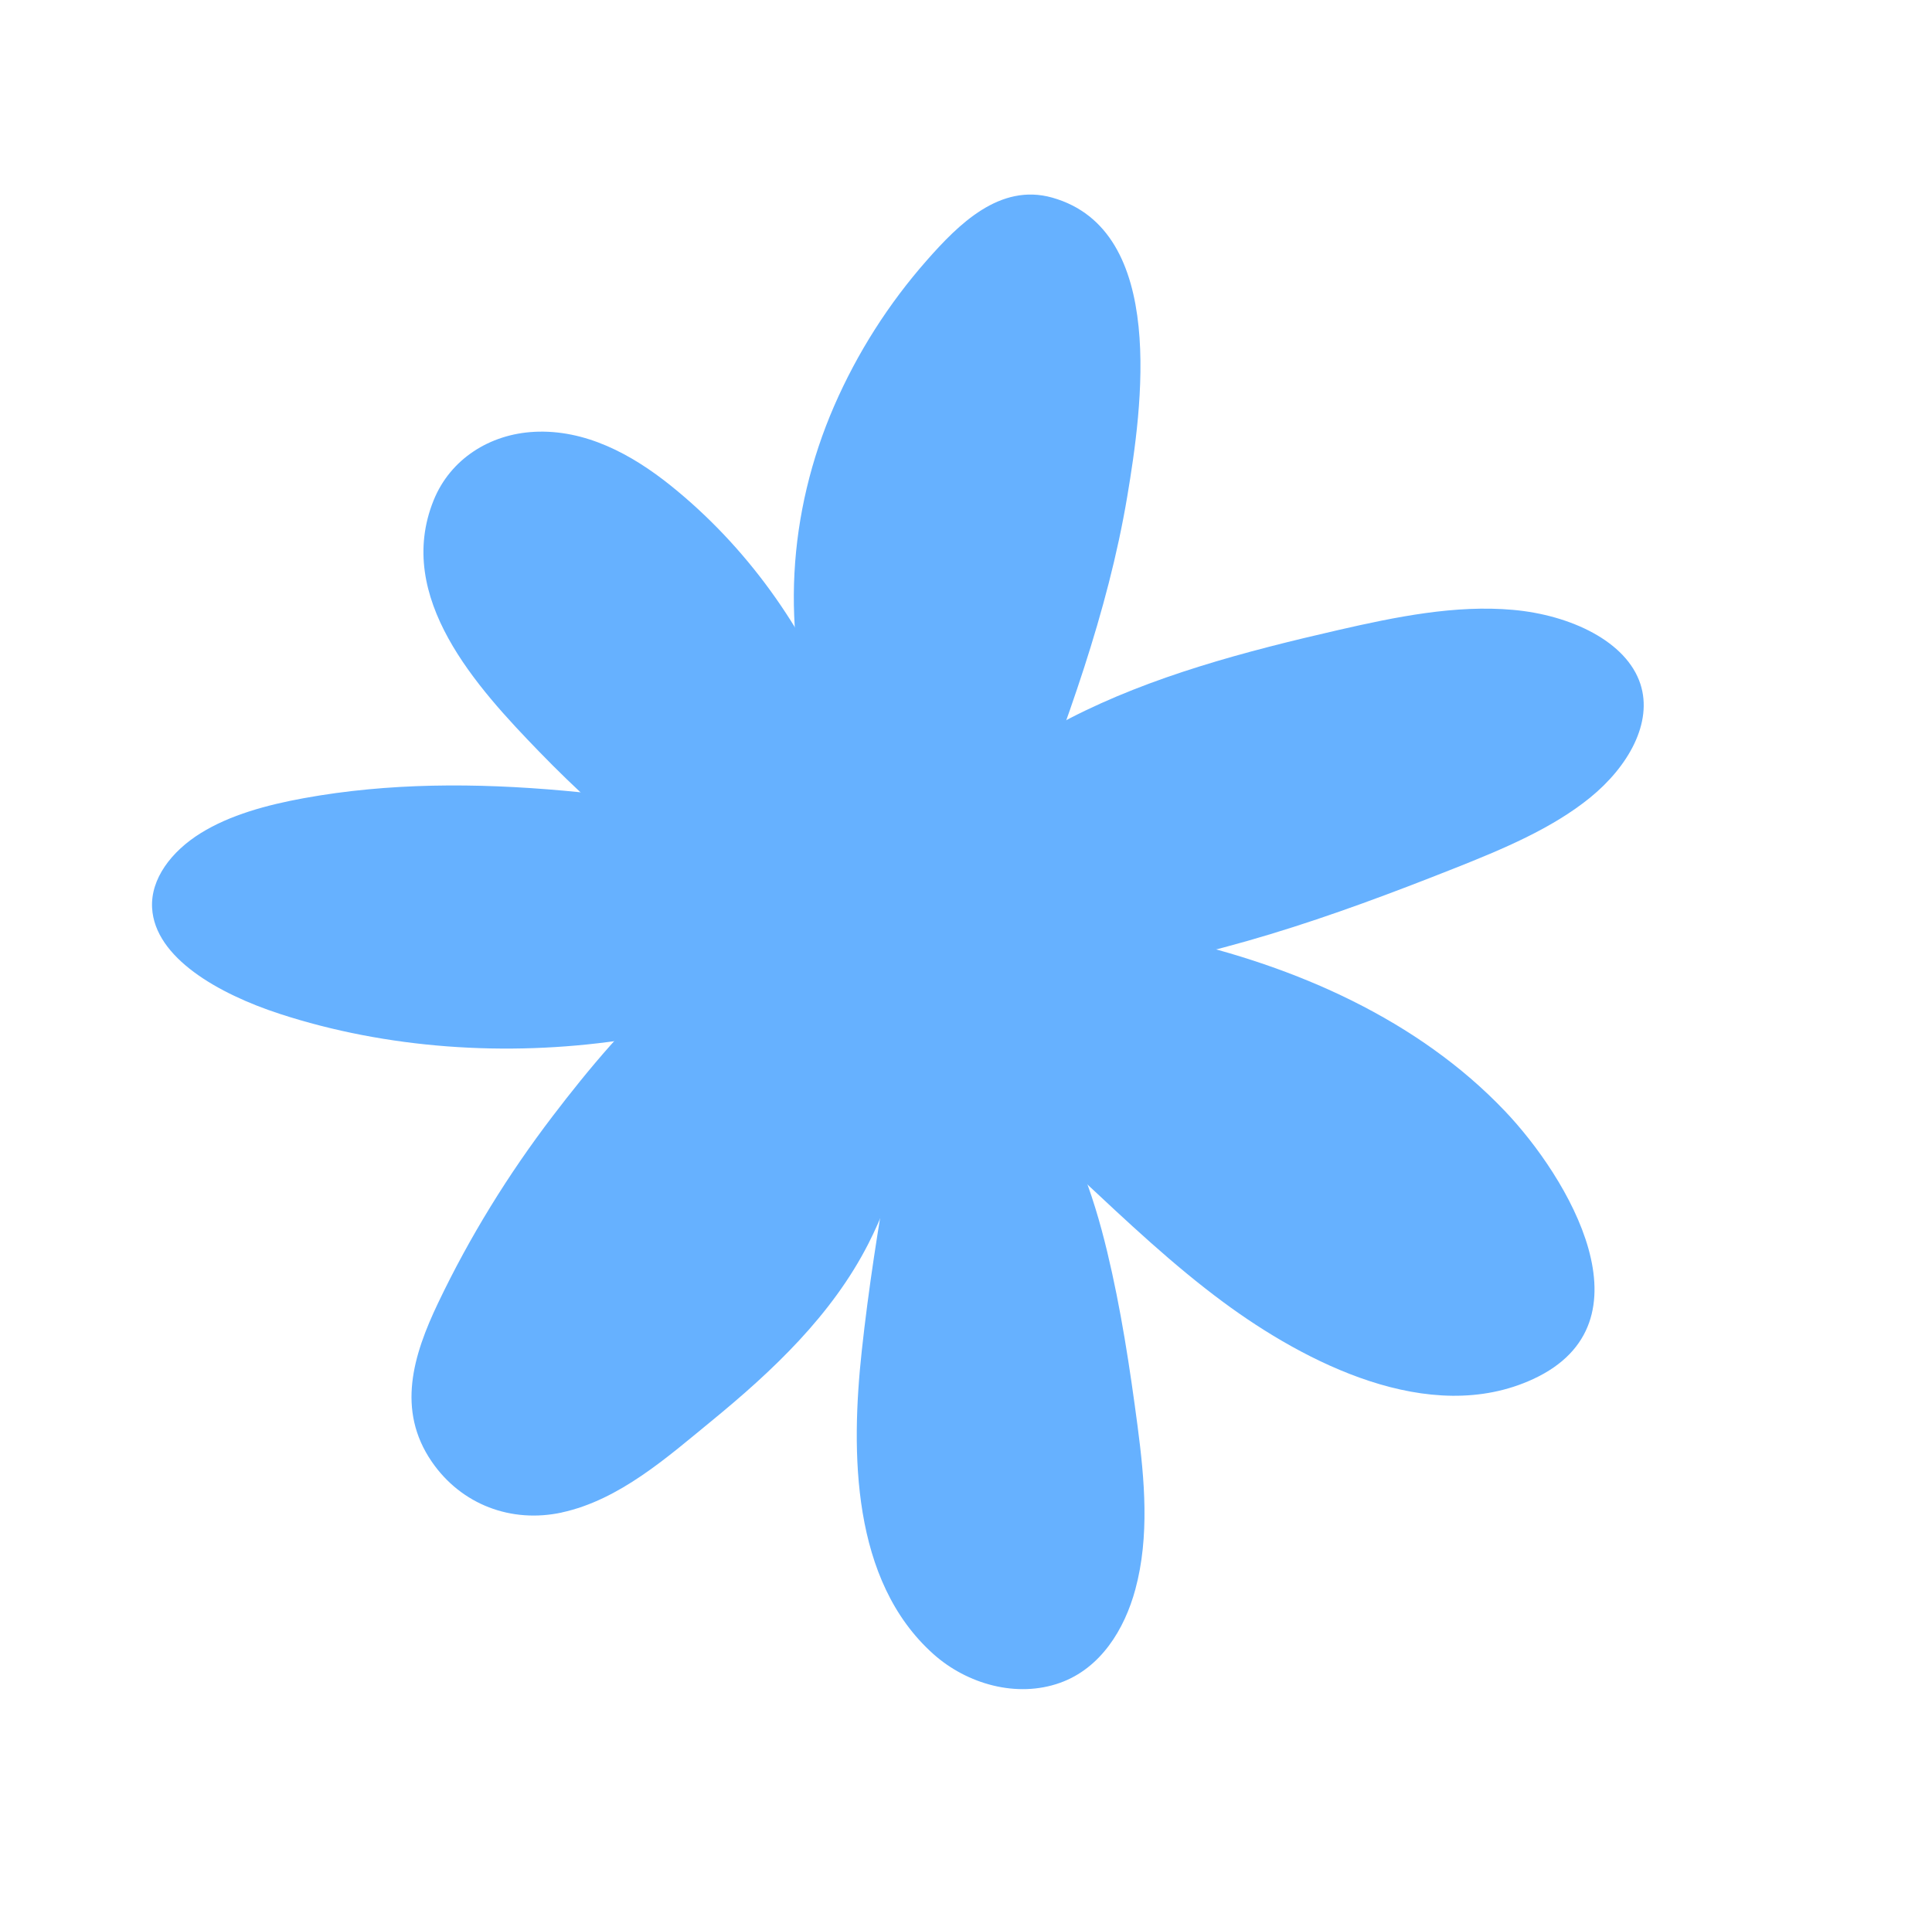
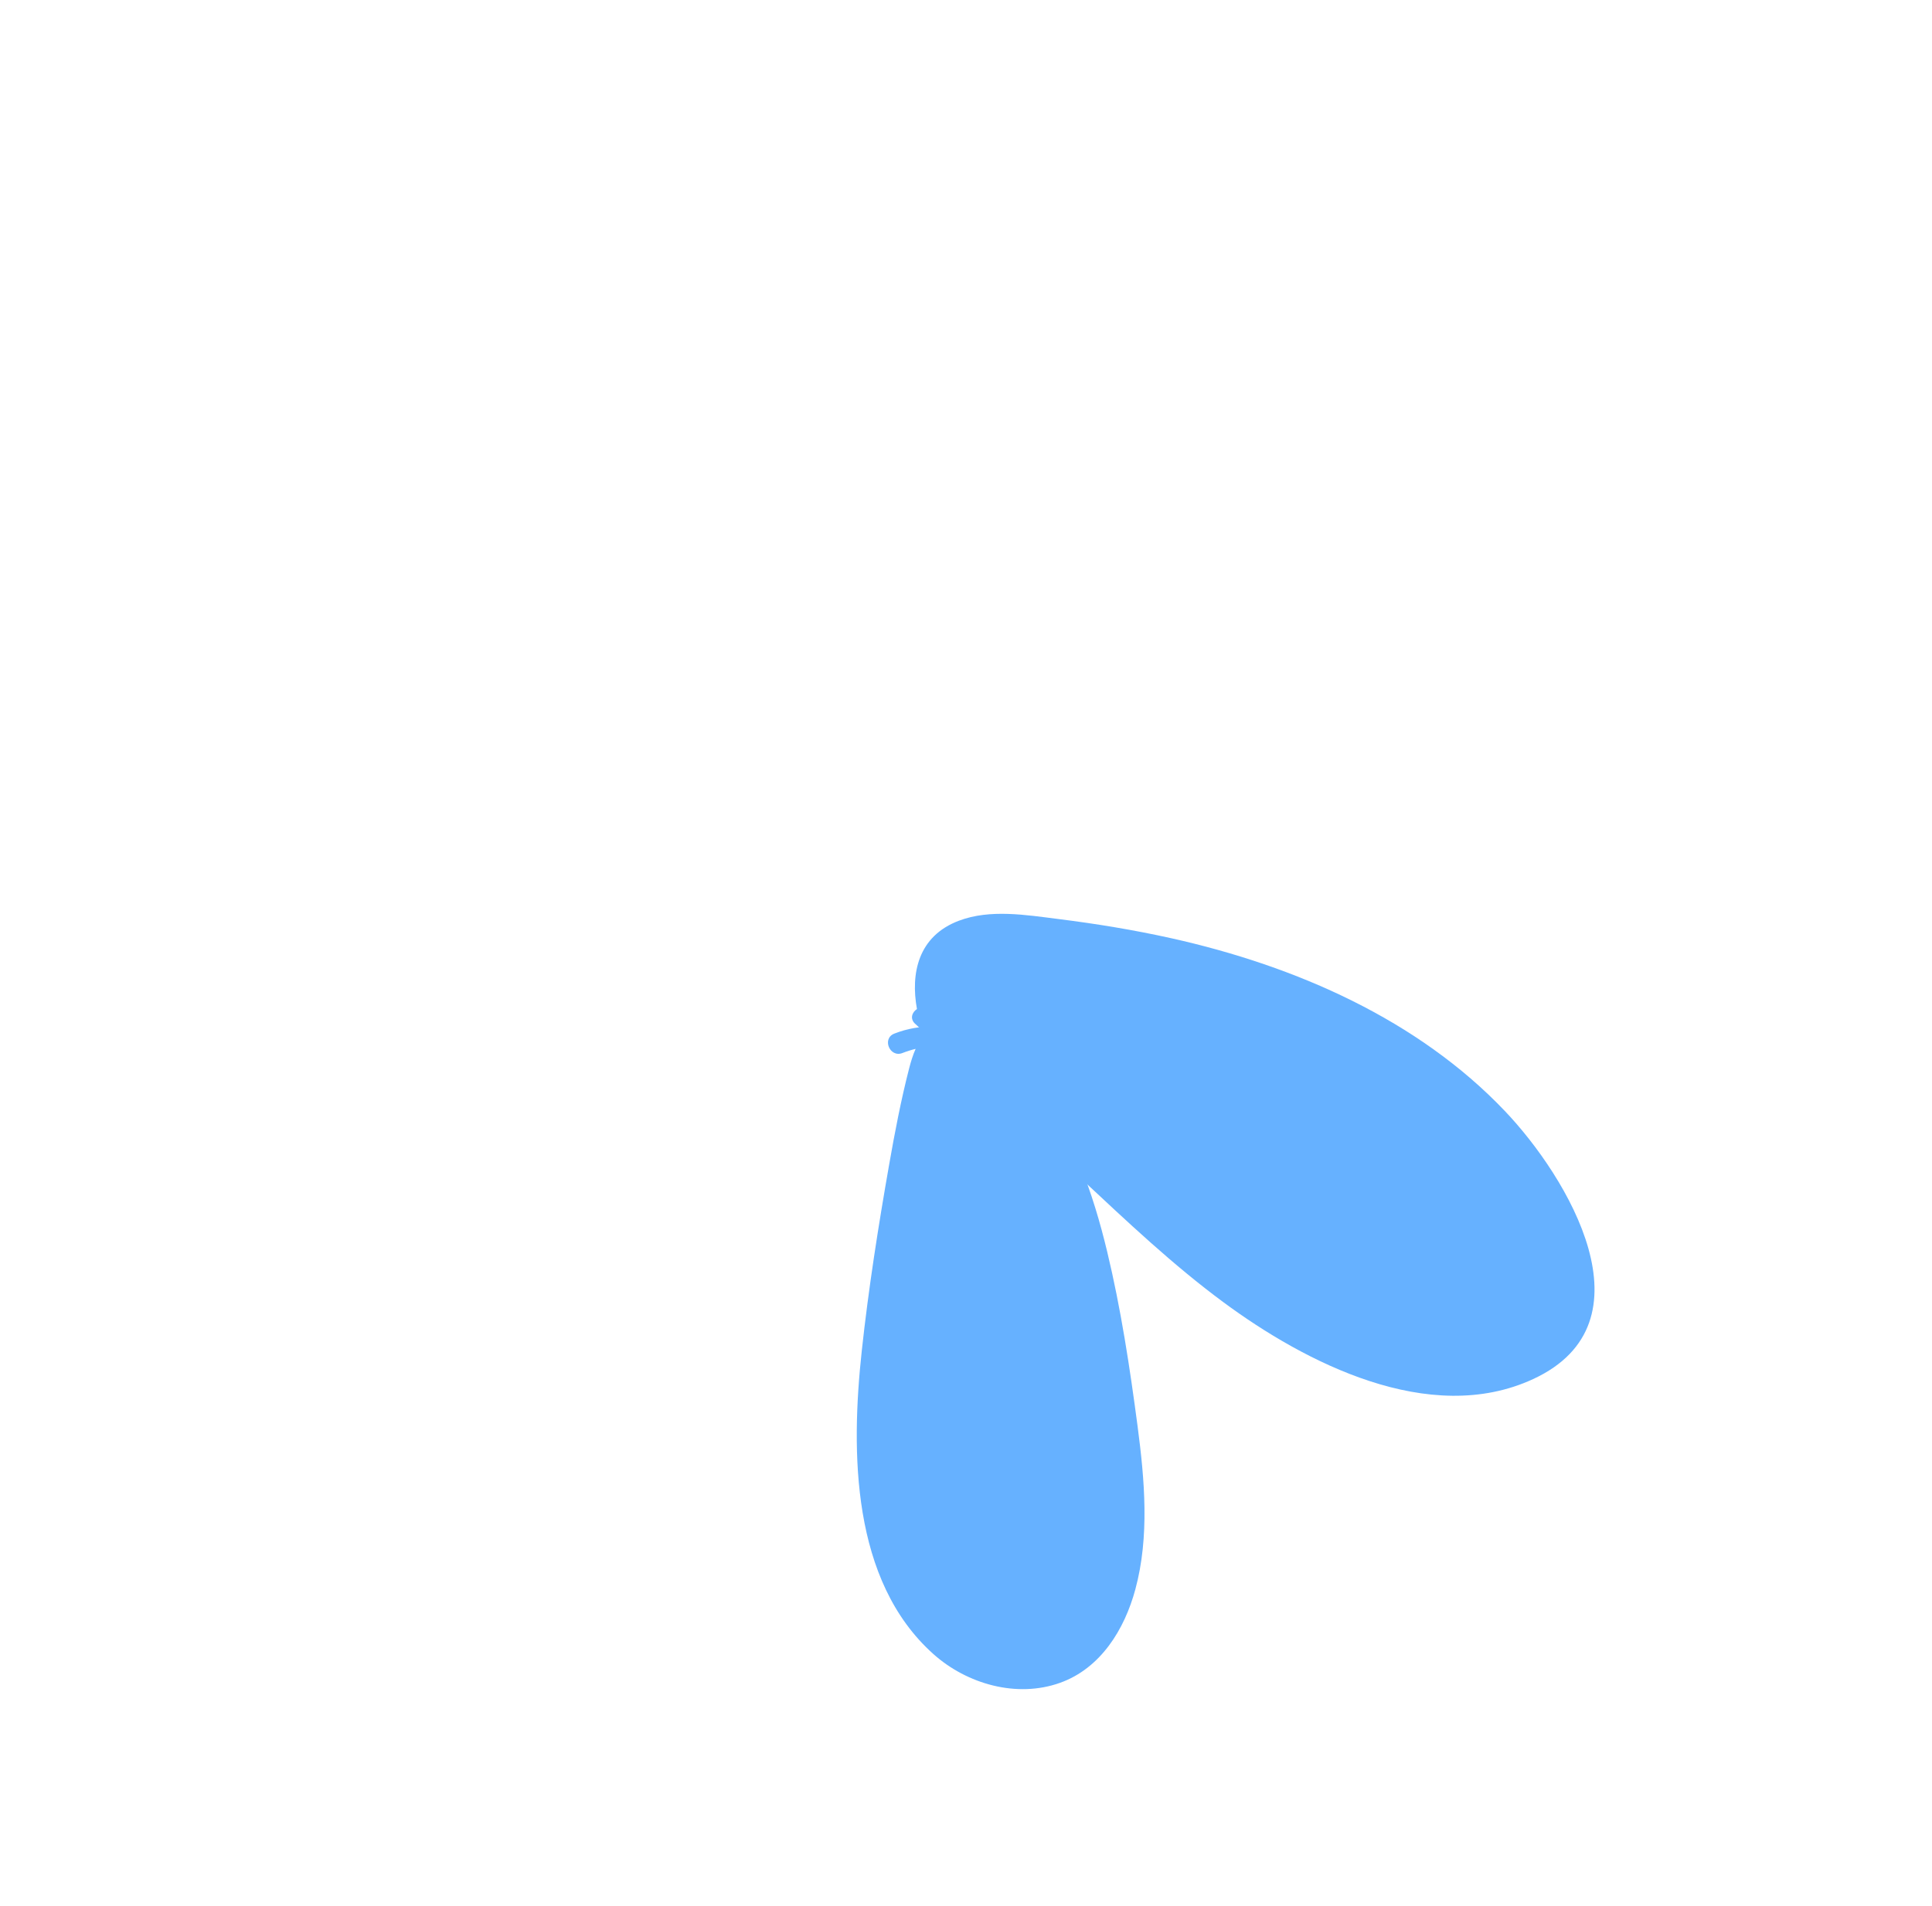
<svg xmlns="http://www.w3.org/2000/svg" width="230" height="227" viewBox="0 0 230 227" fill="none">
-   <path d="M109.148 109.762C111.547 107.887 113.896 105.318 112.69 102.799C111.075 99.423 104.946 99.252 100.319 99.727L98.233 98.815C77.755 95.091 56.354 91.362 36.158 95.048C31.749 95.854 27.372 97.046 23.888 99.213C20.405 101.379 17.915 104.649 18.107 108.113C18.431 114.051 26.013 118.35 33.278 120.721C58.812 129.061 90.281 124.513 109.148 109.762Z" fill="#66B1FF" />
-   <path d="M63.578 51.424C58.337 51.694 53.621 54.633 51.623 59.574C46.947 71.154 56.781 81.857 64.187 89.507C72.78 98.379 82.457 106.086 92.97 112.519C93.073 113.064 93.508 113.575 94.215 113.546C94.346 113.541 94.468 113.519 94.595 113.506C96.07 114.38 97.556 115.236 99.06 116.065C100.354 116.777 101.24 114.656 99.955 113.951C99.183 113.526 98.419 113.096 97.654 112.655C101.007 111.009 103.154 107.319 103.621 103.539C104.354 97.583 102.167 91.061 100.032 85.569C95.847 74.814 88.825 65.02 79.805 57.79C75.18 54.086 69.664 51.103 63.571 51.422L63.578 51.424Z" fill="#66B1FF" />
-   <path d="M66.89 180.1C73.729 178.613 79.41 173.546 84.673 169.235C91.976 163.257 99.053 156.592 103.386 148.081C106.525 141.917 108.178 135.098 110.917 128.789C115.022 124.635 119.663 118.689 116.415 112.687C113.442 107.201 106.195 105.867 100.536 106.665C85.832 108.738 74.286 121.773 65.796 132.905C60.508 139.837 55.91 147.282 52.154 155.156C49.19 161.369 47.178 167.911 51.407 174.064C54.921 179.175 60.873 181.412 66.892 180.105L66.89 180.1Z" fill="#66B1FF" />
-   <path d="M106.622 106.552C109.267 97.993 117.568 90.59 127.322 85.554C137.072 80.521 148.233 77.566 159.323 75.023C166.165 73.455 173.262 72.005 180.125 72.622C186.986 73.236 193.631 76.382 195.284 81.447C196.789 86.06 193.846 91.273 189.313 94.968C184.78 98.662 178.854 101.137 173.012 103.45C158.758 109.099 143.954 114.359 128.435 116.19C122.7 116.869 116.494 116.986 111.93 114.62C107.366 112.254 105.64 106.598 109.833 103.345" fill="#66B1FF" />
  <path d="M108.943 121.906C109.244 122.188 109.543 122.466 109.844 122.749C110.13 123.595 110.467 124.405 110.838 125.157C111.234 125.961 112.151 125.891 112.701 125.415C118.049 130.403 123.393 135.394 128.741 140.382C134.188 145.463 139.606 150.606 145.658 155.078C155.281 162.188 170.147 169.945 182.521 164.217C197.061 157.485 186.644 140.166 179.145 132.292C168.835 121.459 154.346 115.044 139.439 111.724C134.999 110.737 130.498 109.999 125.98 109.434C122.14 108.951 117.877 108.236 114.165 109.634C109.297 111.468 108.39 115.901 109.161 120.156C108.581 120.532 108.293 121.308 108.939 121.908L108.943 121.906Z" fill="#66B1FF" />
  <path d="M111.81 121.795C111.545 121.935 111.298 122.087 111.069 122.25C109.564 122.218 108.016 122.474 106.463 123.082C104.96 123.672 105.93 125.982 107.433 125.393C107.966 125.185 108.492 125.02 109.003 124.898C108.683 125.62 108.443 126.401 108.229 127.228C107.261 130.996 106.525 134.834 105.853 138.668C104.56 146.031 103.389 153.467 102.587 160.9C101.292 172.891 101.338 188.218 111.117 196.963C115.116 200.538 121.045 202.233 126.202 200.386C131.045 198.651 133.874 194.016 135.159 189.264C136.863 182.977 136.265 176.202 135.426 169.827C134.508 162.871 133.445 155.849 131.802 149.023C130.132 142.084 127.68 135.018 123.279 129.297C120.761 126.027 117.286 123.377 113.416 122.531C113.217 121.88 112.592 121.39 111.815 121.793L111.81 121.795Z" fill="#66B1FF" />
-   <path d="M122.211 101.552C122.712 100.718 122.428 99.865 121.863 99.346C126.925 86.249 131.871 72.996 134.2 59.1C135.94 48.72 139.023 27.414 125.266 23.533C119.016 21.769 114.096 26.729 110.335 31C105.786 36.162 102.045 42.036 99.302 48.348C93.798 61.016 92.857 75.327 97.368 88.441C99.634 95.04 103.621 102.816 109.272 107.177C114.47 111.188 119.592 105.934 122.214 101.556L122.211 101.552Z" fill="#66B1FF" />
</svg>